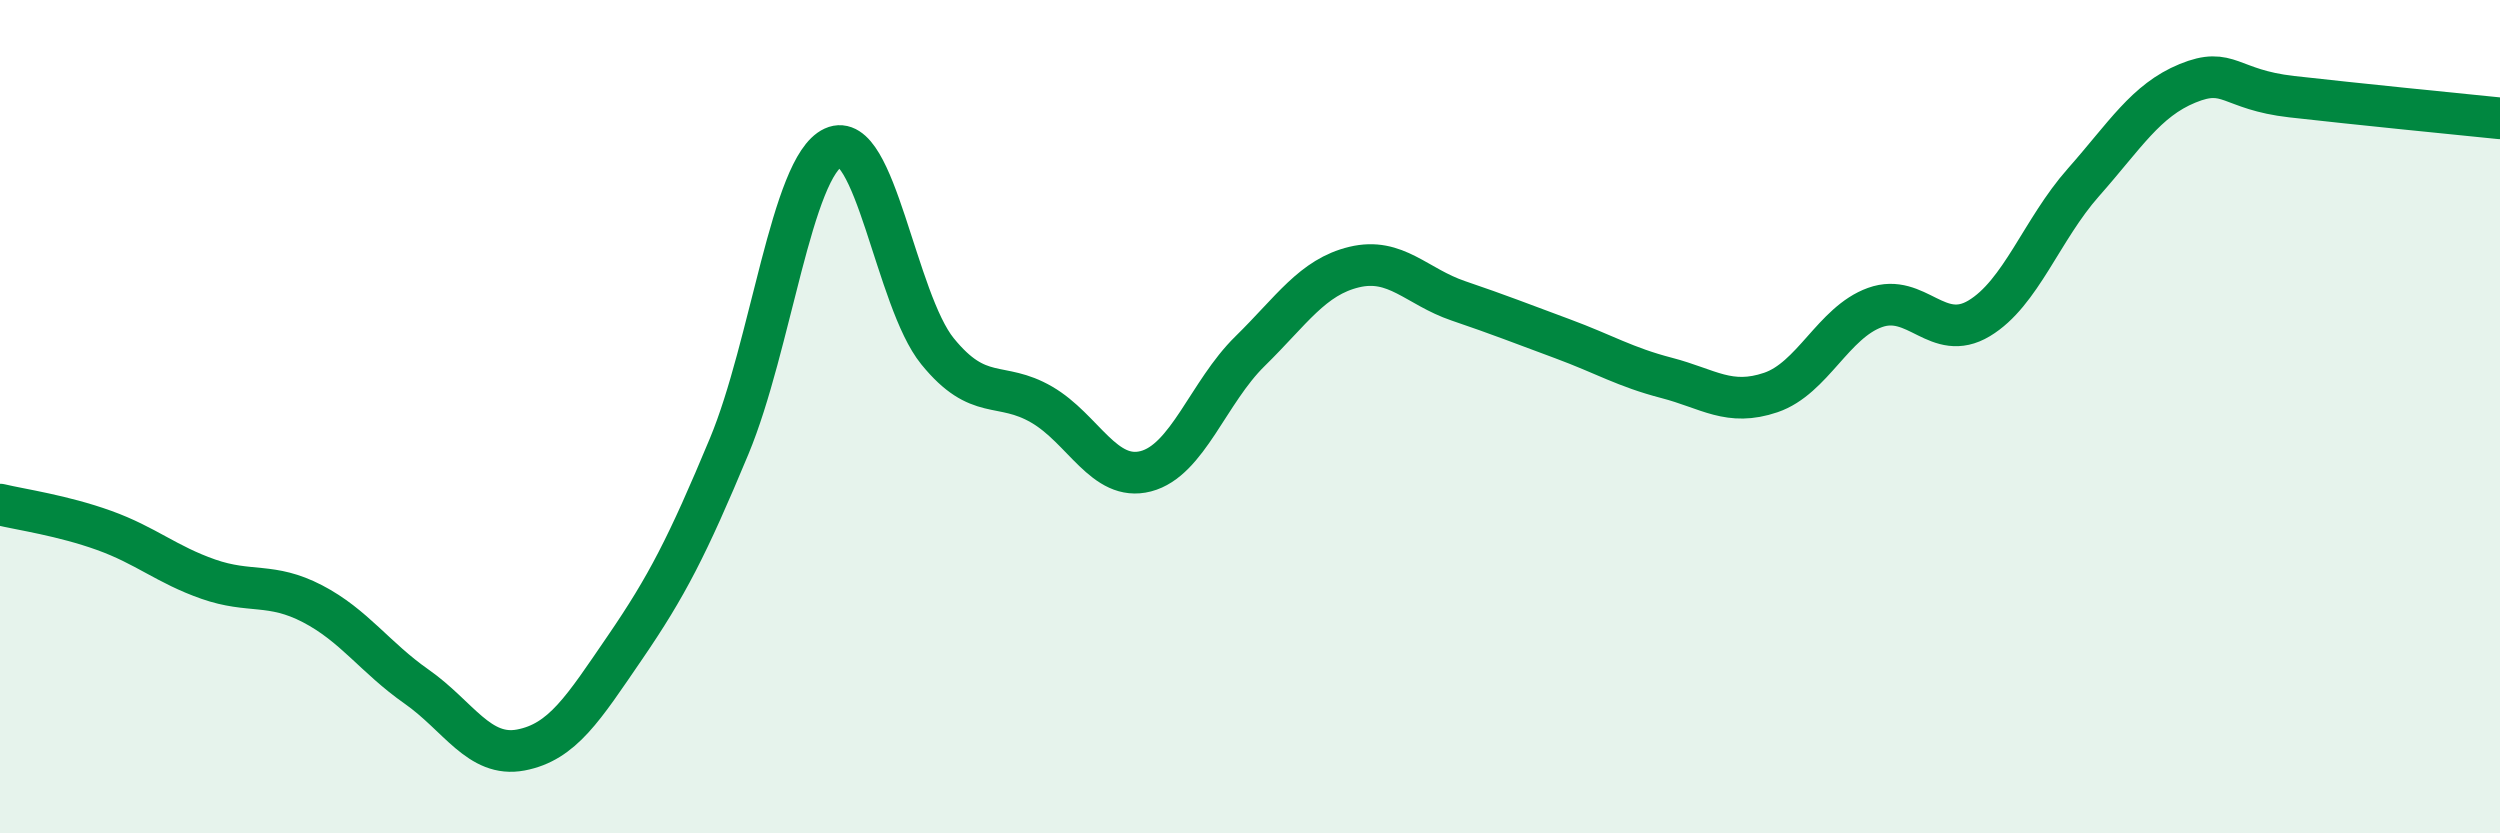
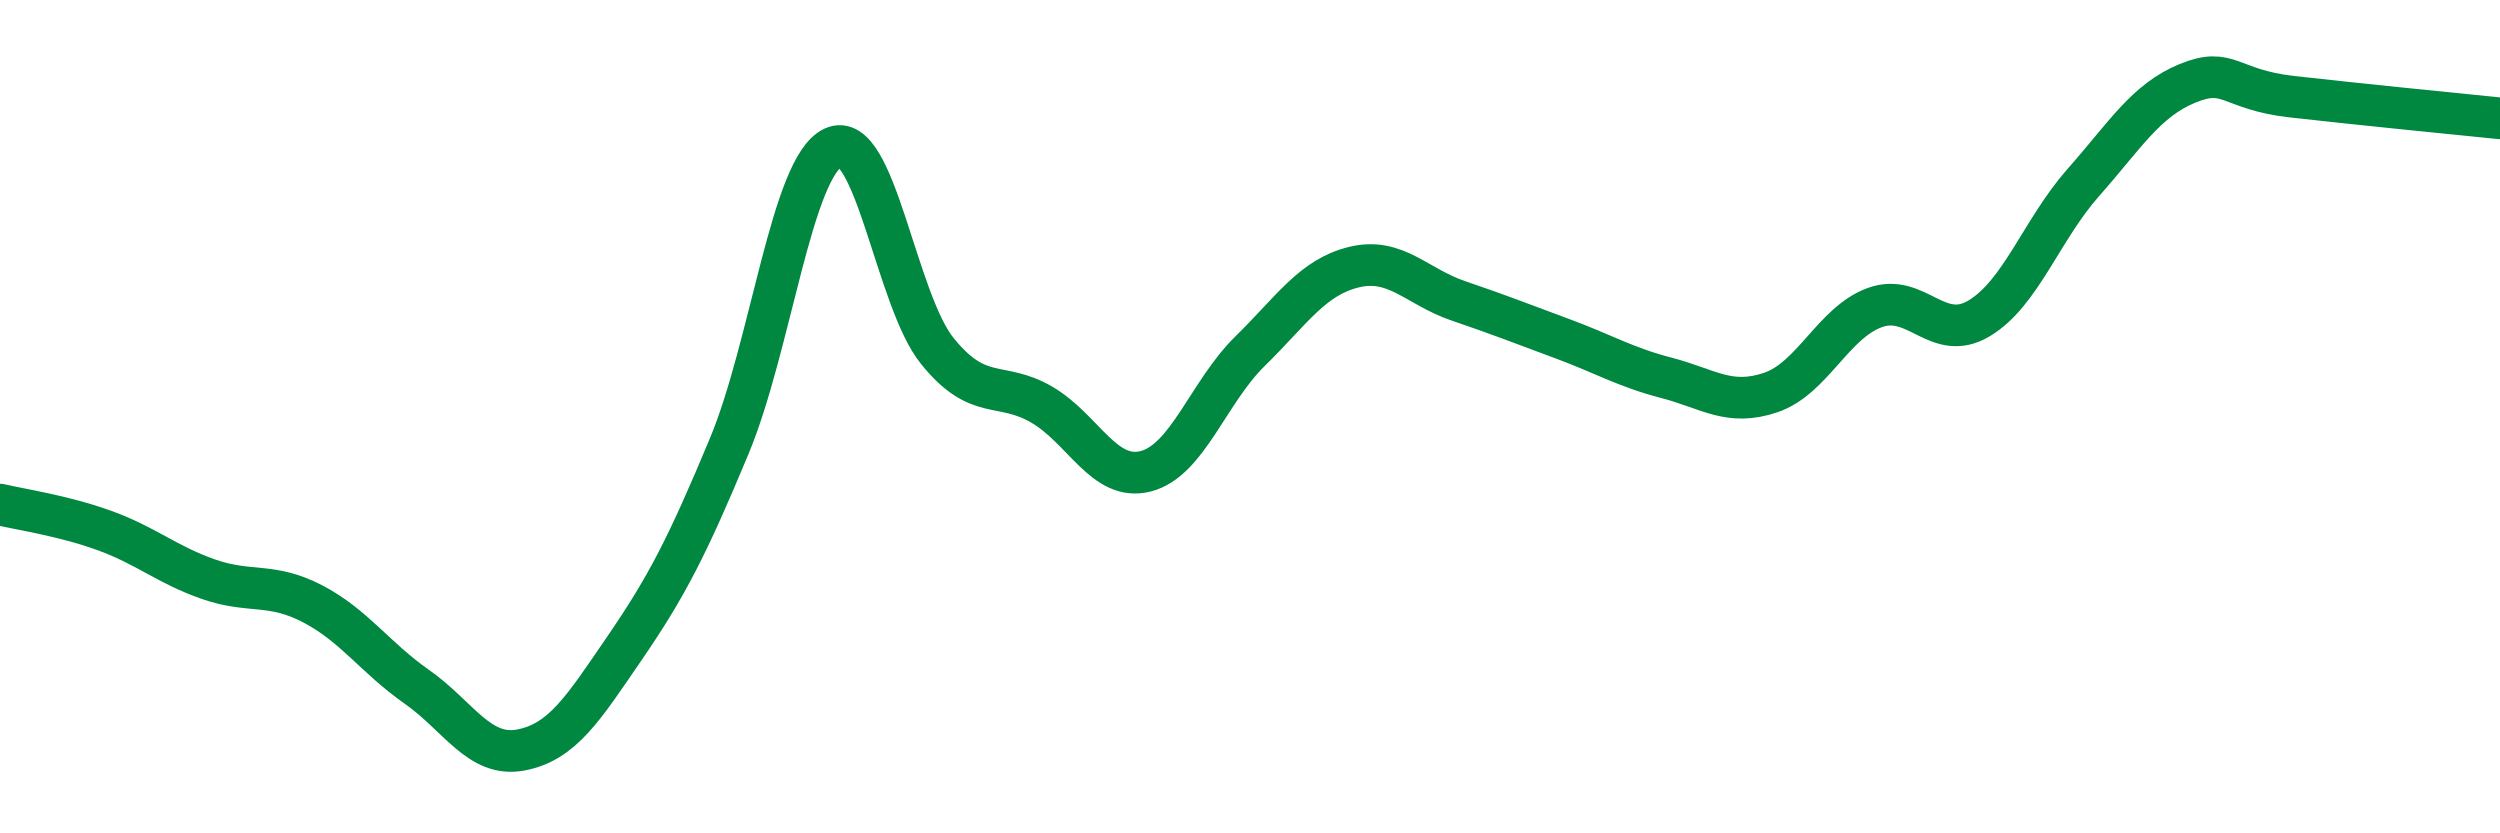
<svg xmlns="http://www.w3.org/2000/svg" width="60" height="20" viewBox="0 0 60 20">
-   <path d="M 0,12.11 C 0.5,12.23 1.5,12.37 2.5,12.73 C 3.5,13.09 4,13.55 5,13.9 C 6,14.25 6.5,13.97 7.5,14.49 C 8.5,15.01 9,15.78 10,16.48 C 11,17.18 11.5,18.19 12.5,18 C 13.5,17.81 14,17 15,15.54 C 16,14.08 16.5,13.11 17.5,10.71 C 18.5,8.31 19,4 20,3.54 C 21,3.08 21.5,7.2 22.5,8.43 C 23.5,9.66 24,9.13 25,9.71 C 26,10.29 26.5,11.57 27.5,11.31 C 28.5,11.05 29,9.41 30,8.43 C 31,7.45 31.5,6.65 32.5,6.41 C 33.5,6.17 34,6.88 35,7.22 C 36,7.56 36.5,7.76 37.5,8.13 C 38.5,8.5 39,8.81 40,9.07 C 41,9.33 41.5,9.76 42.5,9.42 C 43.5,9.08 44,7.74 45,7.38 C 46,7.02 46.5,8.24 47.5,7.64 C 48.5,7.04 49,5.51 50,4.38 C 51,3.25 51.5,2.41 52.5,2 C 53.5,1.59 53.5,2.15 55,2.32 C 56.5,2.49 59,2.74 60,2.84L60 20L0 20Z" fill="#008740" opacity="0.1" stroke-linecap="round" stroke-linejoin="round" />
  <path d="M 0,12.11 C 0.5,12.23 1.5,12.37 2.5,12.73 C 3.5,13.09 4,13.55 5,13.9 C 6,14.25 6.5,13.97 7.5,14.49 C 8.5,15.01 9,15.78 10,16.48 C 11,17.18 11.5,18.19 12.5,18 C 13.5,17.81 14,17 15,15.54 C 16,14.08 16.5,13.11 17.5,10.71 C 18.5,8.31 19,4 20,3.54 C 21,3.08 21.5,7.2 22.5,8.43 C 23.5,9.66 24,9.13 25,9.71 C 26,10.29 26.5,11.57 27.5,11.31 C 28.5,11.05 29,9.41 30,8.43 C 31,7.45 31.5,6.65 32.5,6.41 C 33.5,6.17 34,6.88 35,7.22 C 36,7.56 36.5,7.76 37.5,8.13 C 38.5,8.5 39,8.81 40,9.07 C 41,9.33 41.5,9.76 42.5,9.42 C 43.5,9.08 44,7.74 45,7.38 C 46,7.02 46.5,8.24 47.5,7.64 C 48.5,7.04 49,5.51 50,4.38 C 51,3.25 51.5,2.41 52.5,2 C 53.5,1.59 53.5,2.15 55,2.32 C 56.5,2.49 59,2.74 60,2.84" stroke="#008740" stroke-width="1" fill="none" stroke-linecap="round" stroke-linejoin="round" />
</svg>